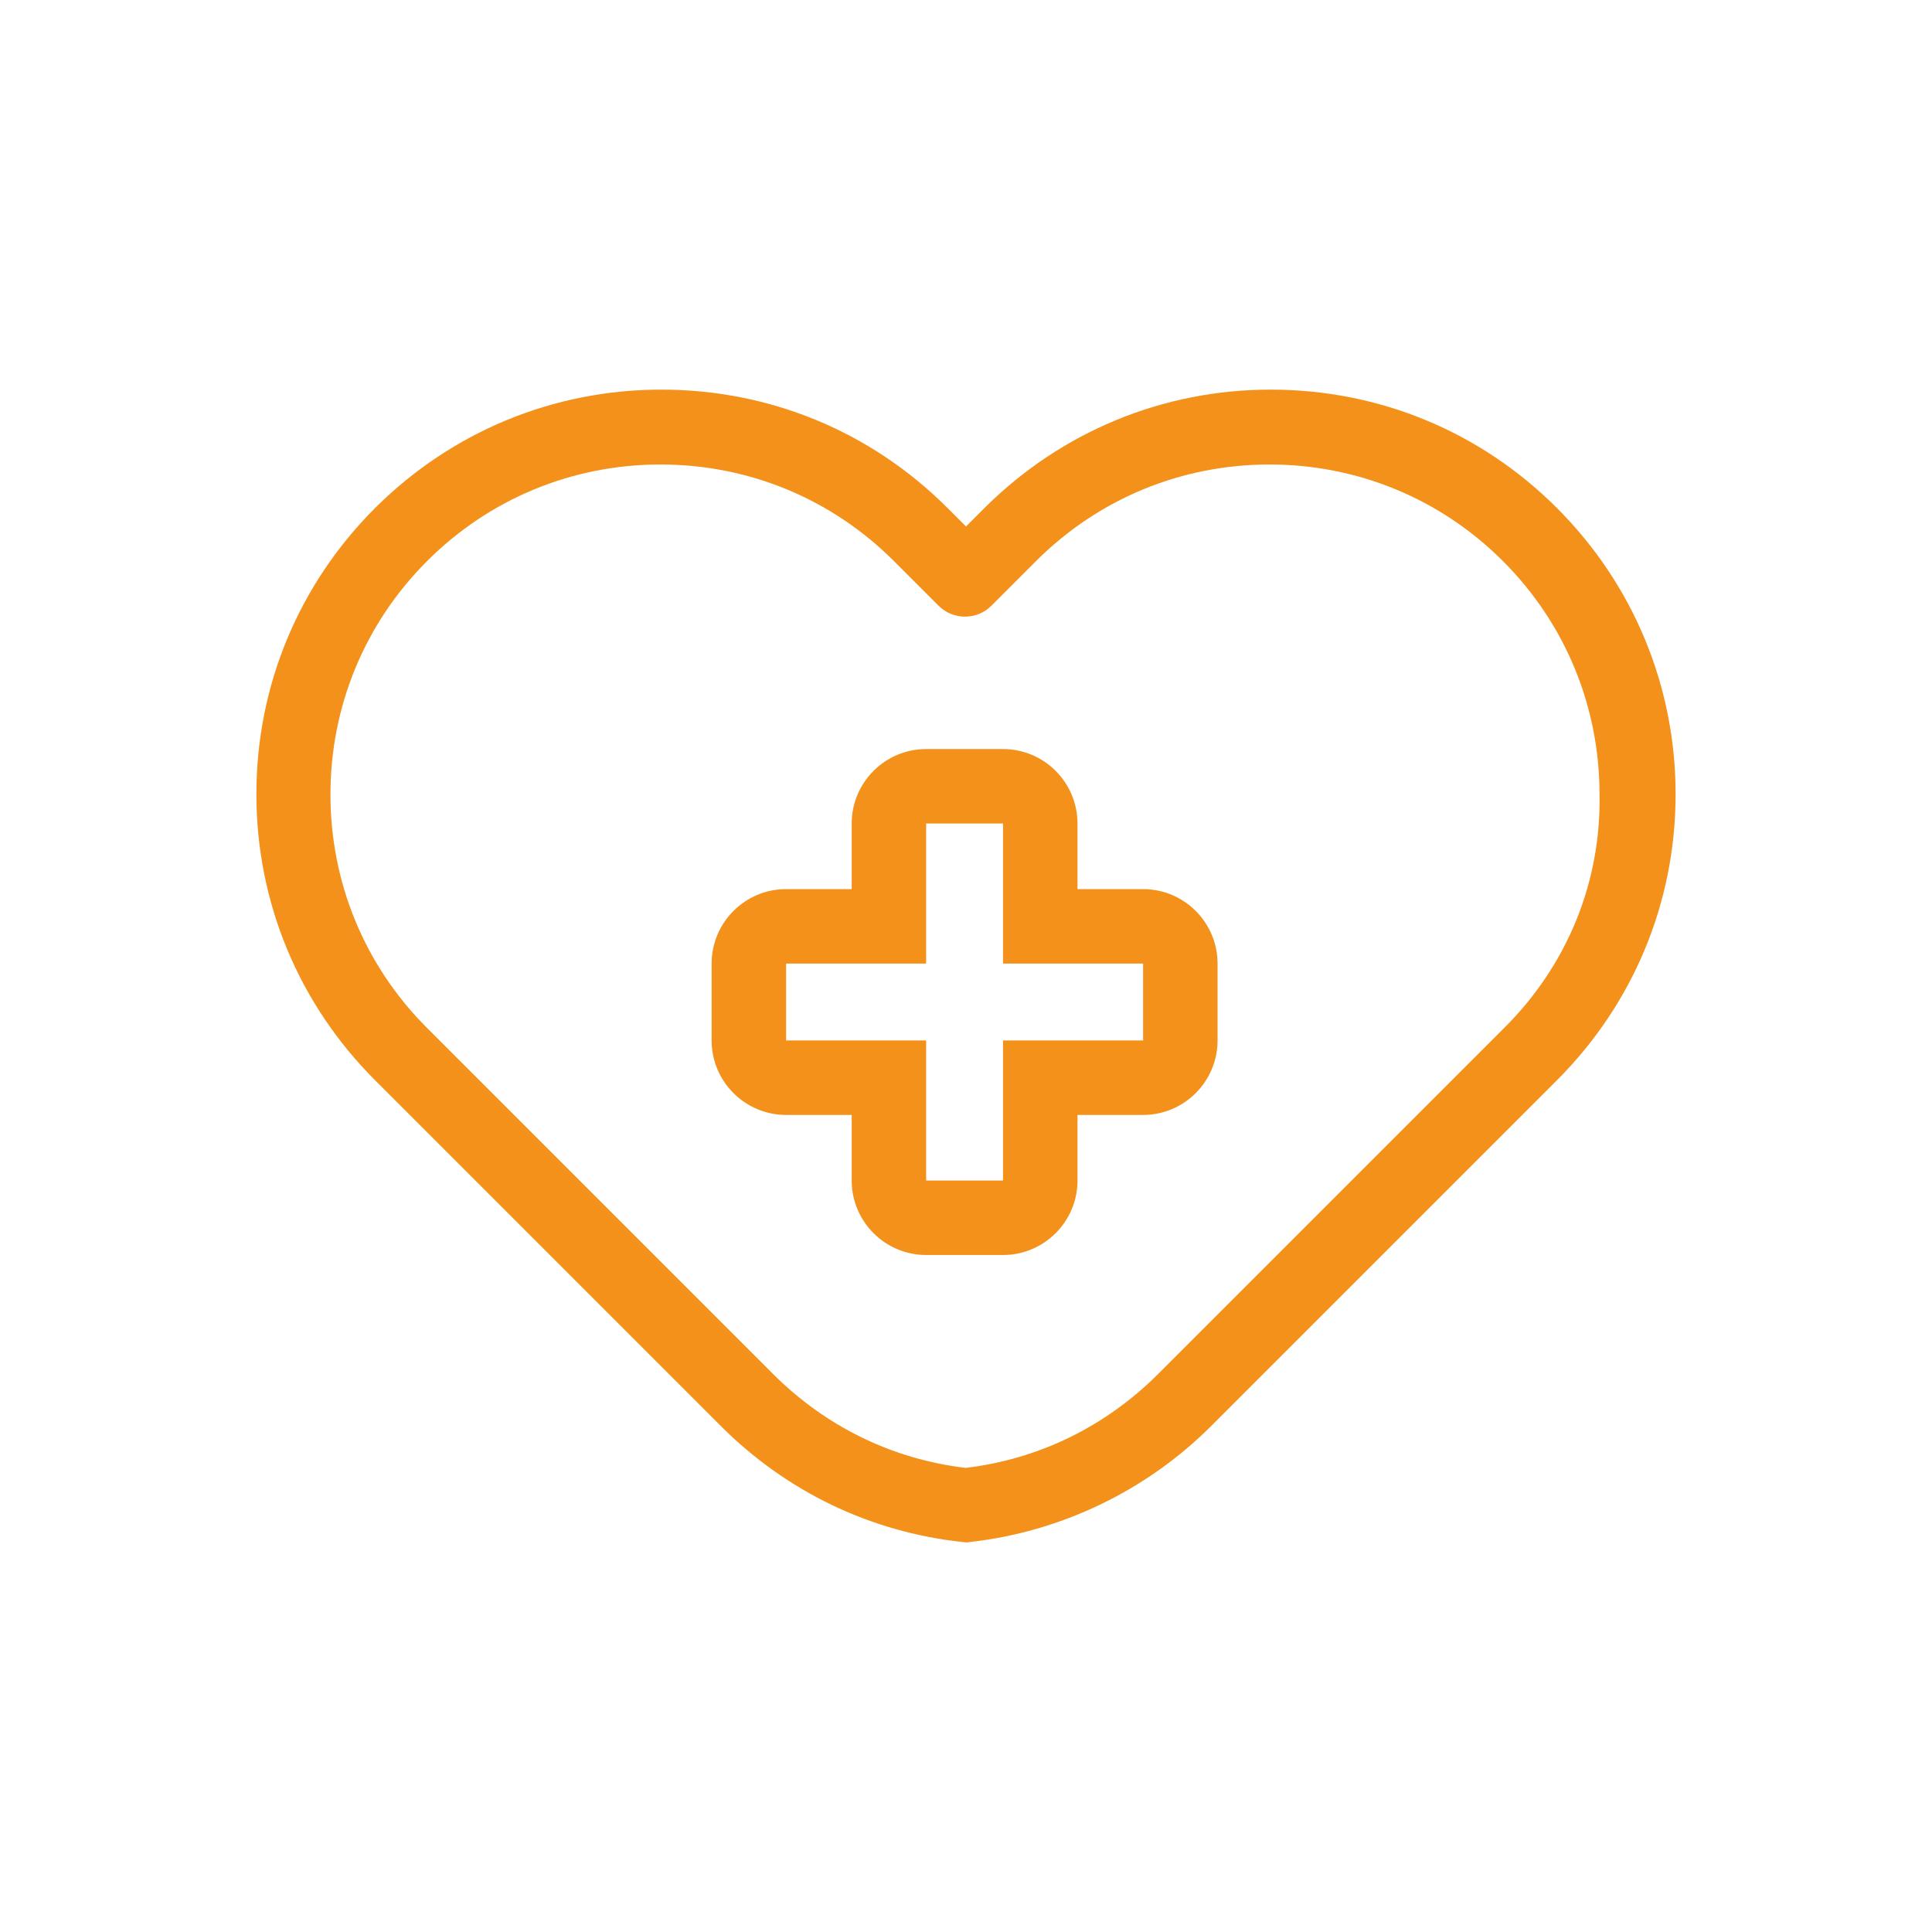
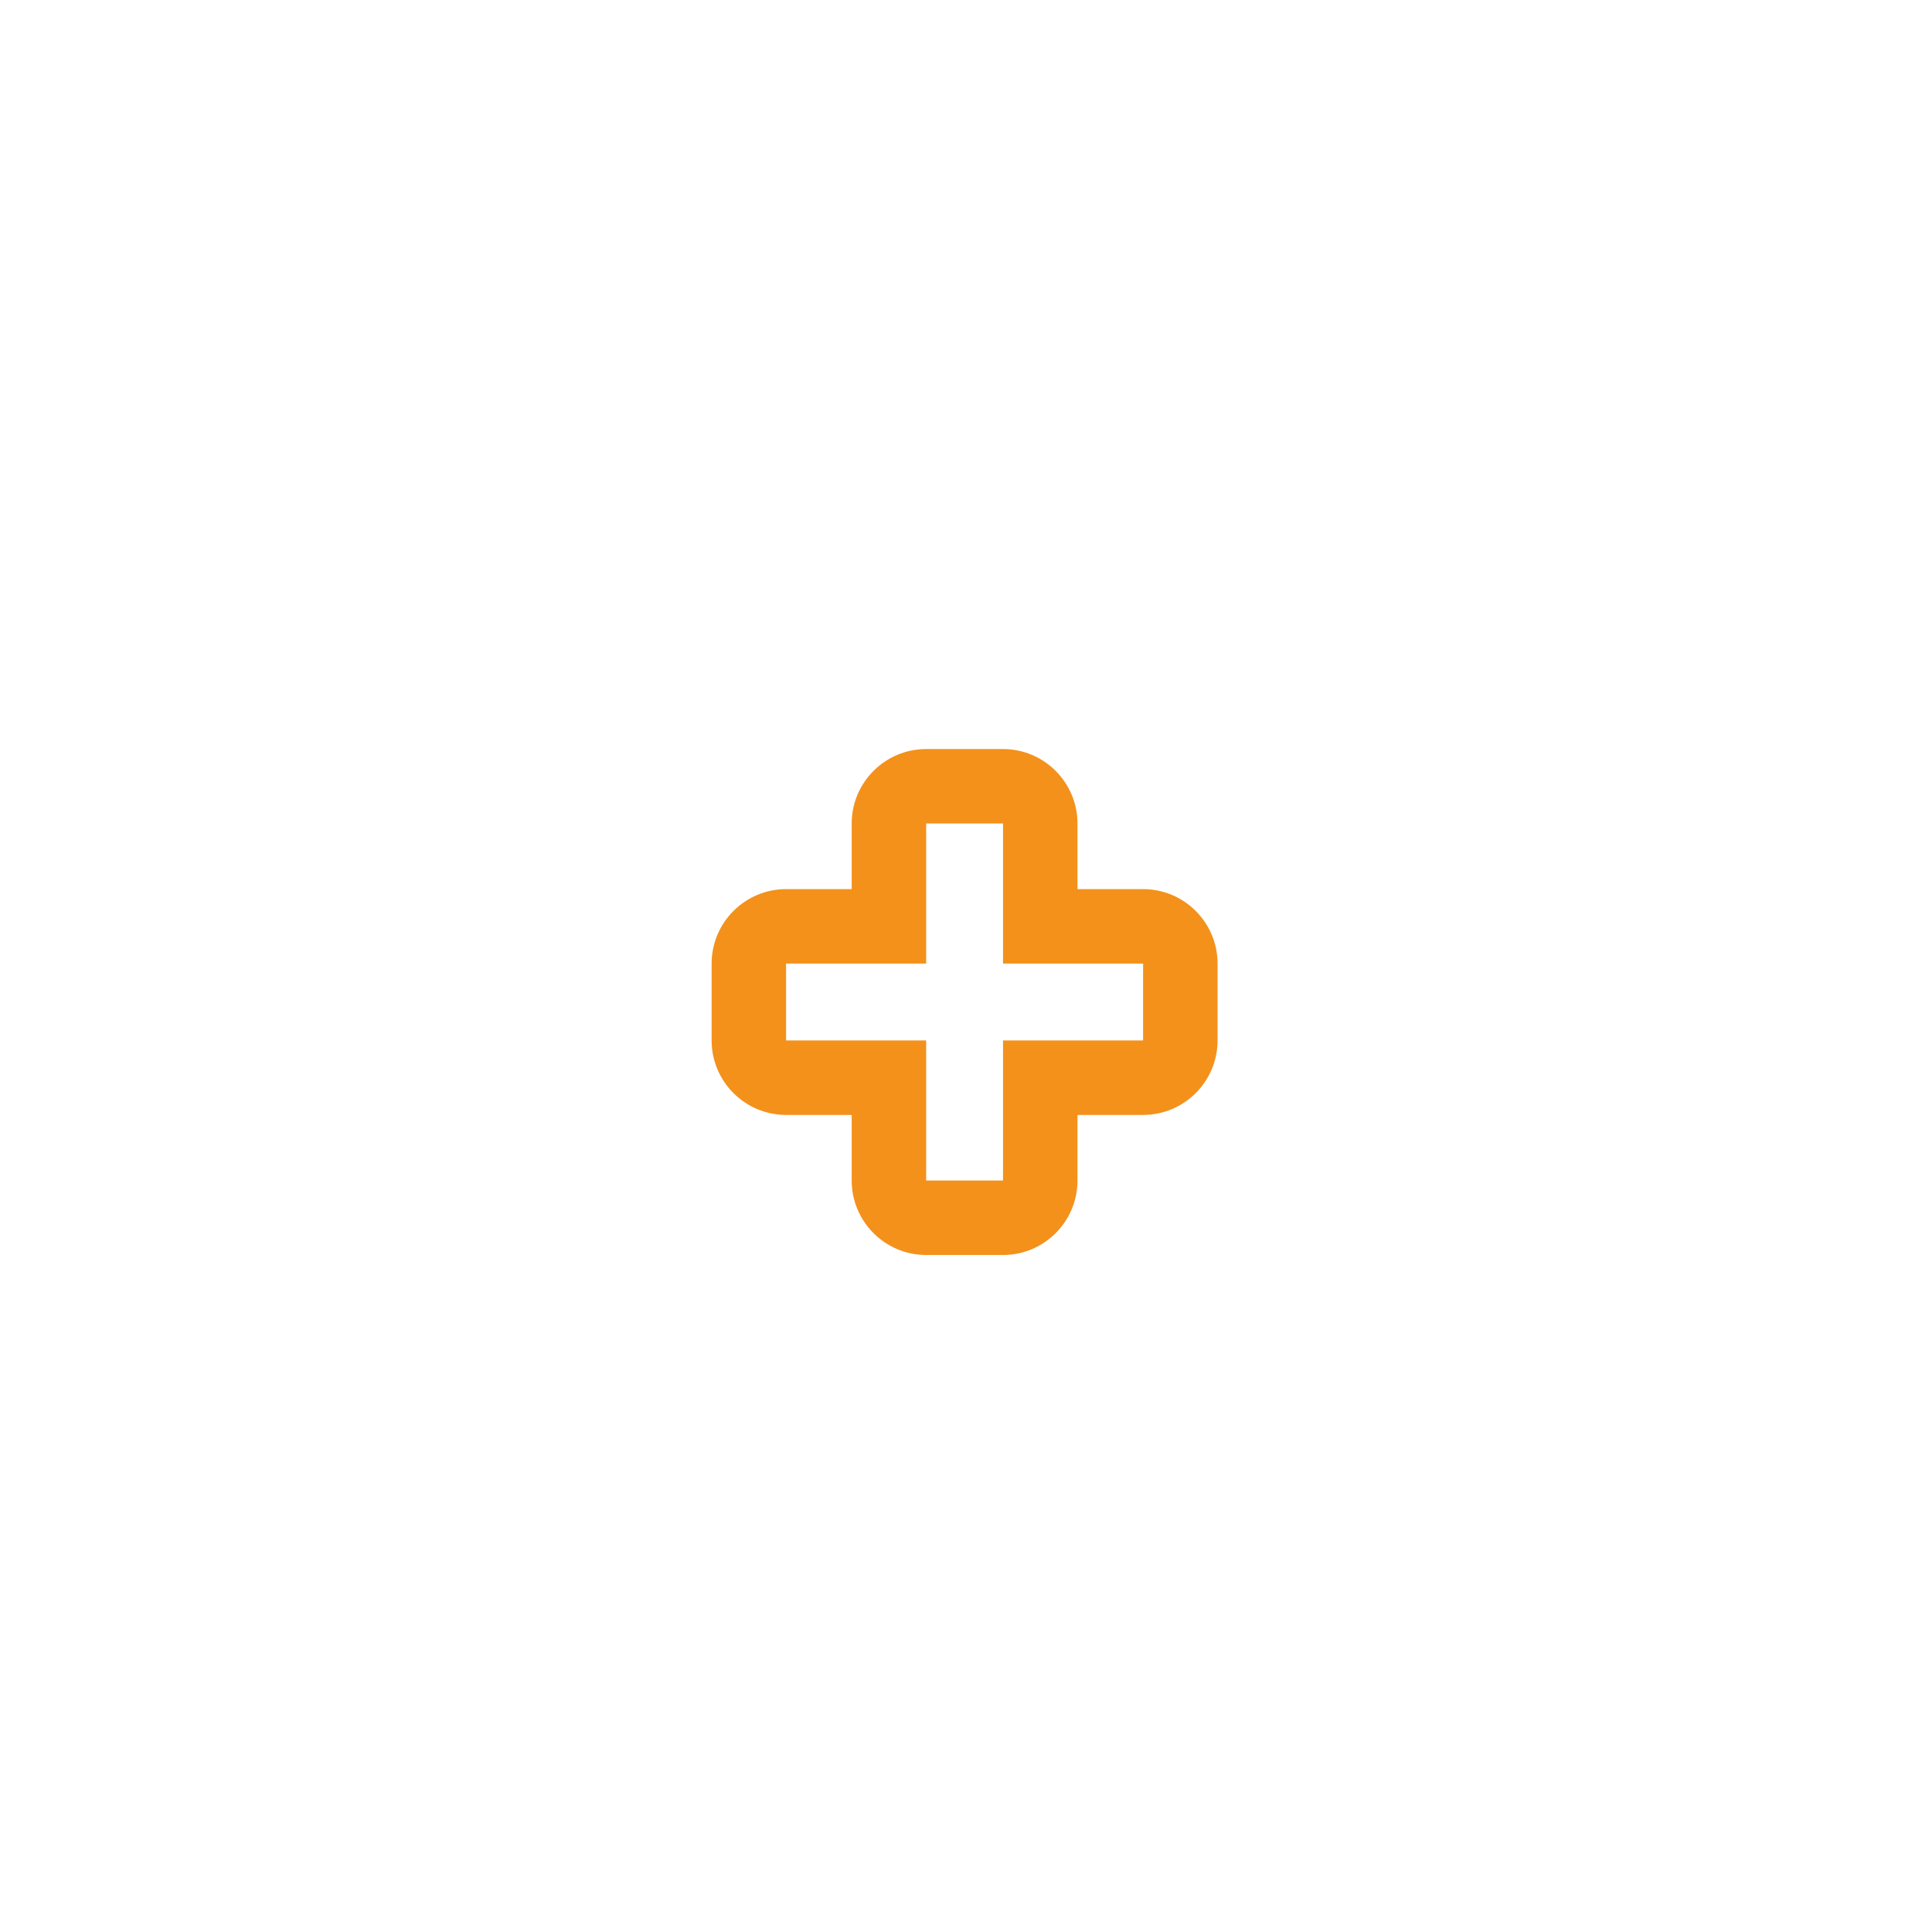
<svg xmlns="http://www.w3.org/2000/svg" version="1.1" id="Layer_1" x="0px" y="0px" viewBox="0 0 48 48" style="enable-background:new 0 0 48 48;" xml:space="preserve">
  <style type="text/css"> .st0{fill:#F3911B;} </style>
  <g>
-     <path class="st0" d="M38.68,12.62c-1.9-1.9-4.42-2.94-7.11-2.94c-2.69,0-5.21,1.05-7.11,2.94L24,13.08l-0.46-0.46 c-1.9-1.9-4.42-2.94-7.11-2.94c-2.69,0-5.21,1.05-7.11,2.94c-1.9,1.9-2.95,4.42-2.95,7.11c0,2.69,1.05,5.21,2.95,7.11l8.59,8.59 c1.63,1.63,3.71,2.63,5.99,2.88c0.03,0,0.07,0.01,0.1,0.01s0.07,0,0.1-0.01c2.25-0.25,4.38-1.27,5.99-2.88l8.59-8.59 c1.9-1.9,2.95-4.42,2.95-7.11C41.63,17.05,40.58,14.52,38.68,12.62z M37.37,25.54l-8.59,8.59c-1.31,1.31-2.96,2.12-4.79,2.34 c-1.83-0.22-3.48-1.03-4.79-2.34l-8.59-8.59c-1.55-1.55-2.4-3.61-2.4-5.8c0-2.19,0.85-4.25,2.4-5.8c1.55-1.55,3.61-2.4,5.8-2.4 c2.19,0,4.25,0.85,5.8,2.4l1.11,1.11c0.36,0.36,0.95,0.36,1.31,0l1.11-1.11c1.55-1.55,3.61-2.4,5.8-2.4c2.19,0,4.25,0.85,5.8,2.4 c1.55,1.55,2.4,3.61,2.4,5.8C39.78,21.93,38.93,23.99,37.37,25.54z" />
    <path class="st0" d="M28.4,22.09h-1.63v-1.63c0-1.02-0.83-1.85-1.85-1.85h-1.91c-1.02,0-1.85,0.83-1.85,1.85v1.63h-1.63 c-1.02,0-1.85,0.83-1.85,1.85v1.91c0,1.02,0.83,1.85,1.85,1.85h1.63v1.63c0,1.02,0.83,1.85,1.85,1.85h1.91 c1.02,0,1.85-0.83,1.85-1.85V27.7h1.63c1.02,0,1.85-0.83,1.85-1.85v-1.91C30.25,22.92,29.42,22.09,28.4,22.09z M28.4,25.85h-3.48 v3.48h-1.91v-3.48h-3.48v-1.91h3.48v-3.48h1.91v3.48h3.48V25.85z" />
  </g>
</svg>